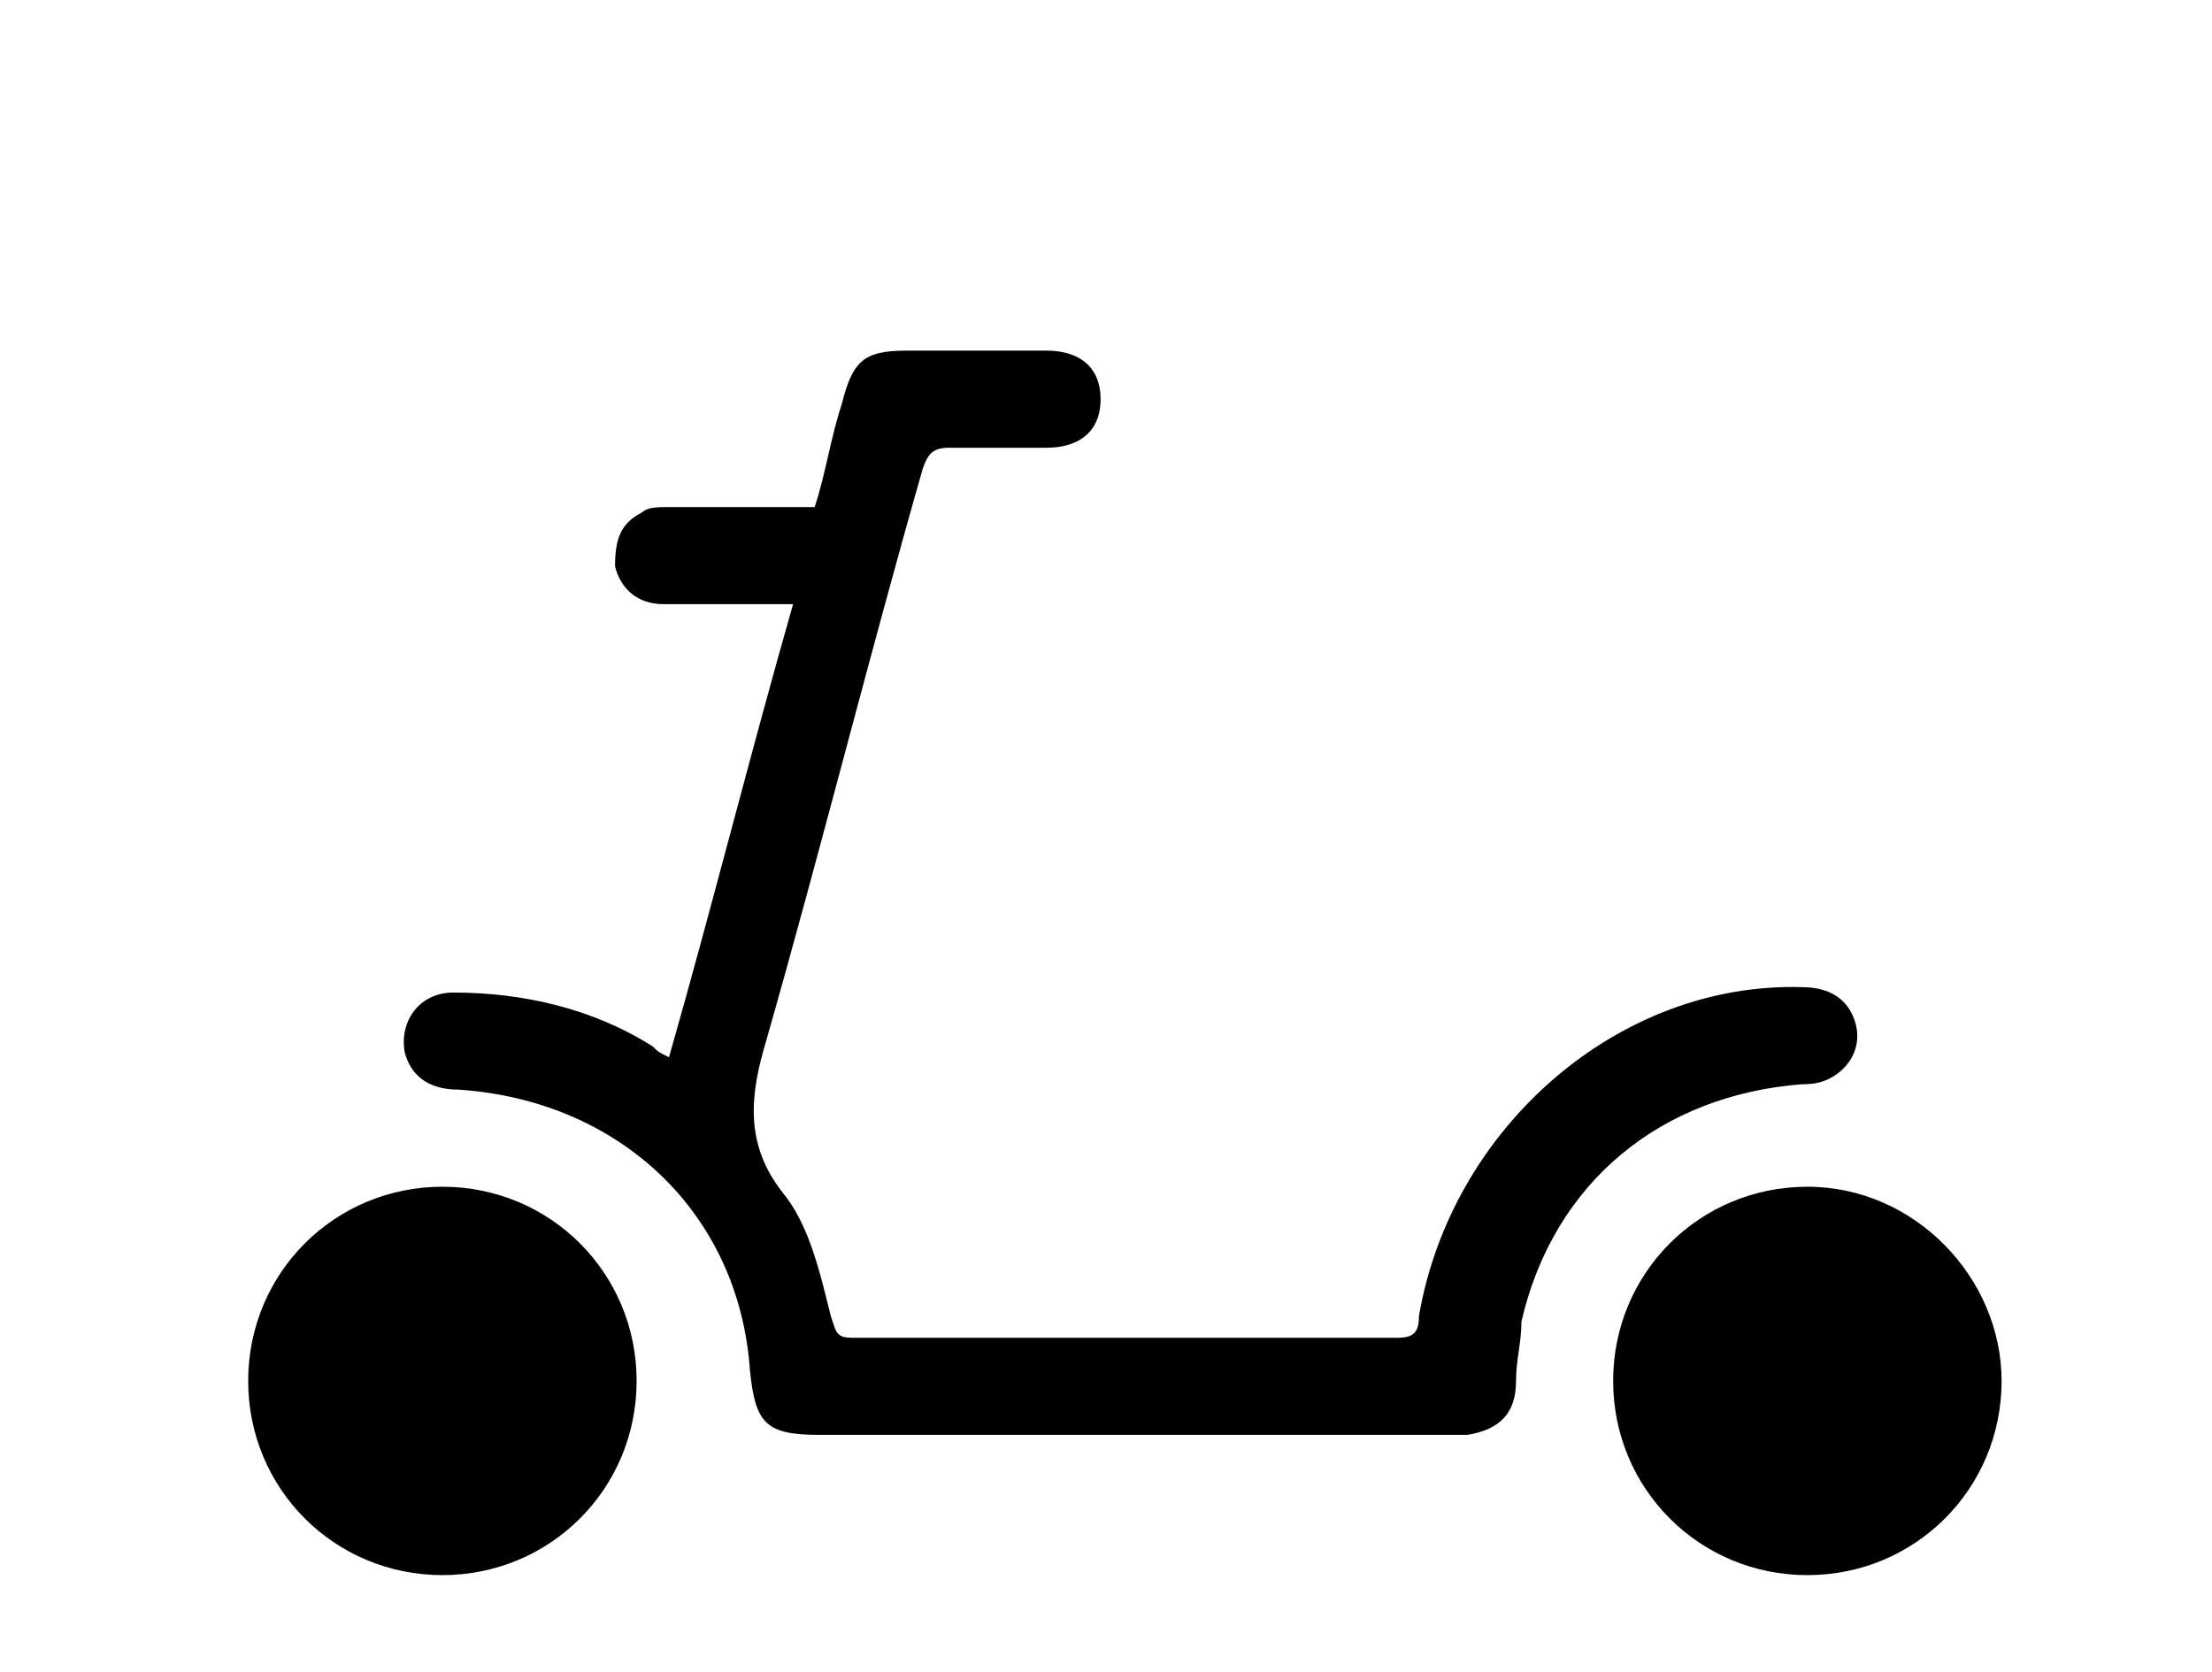
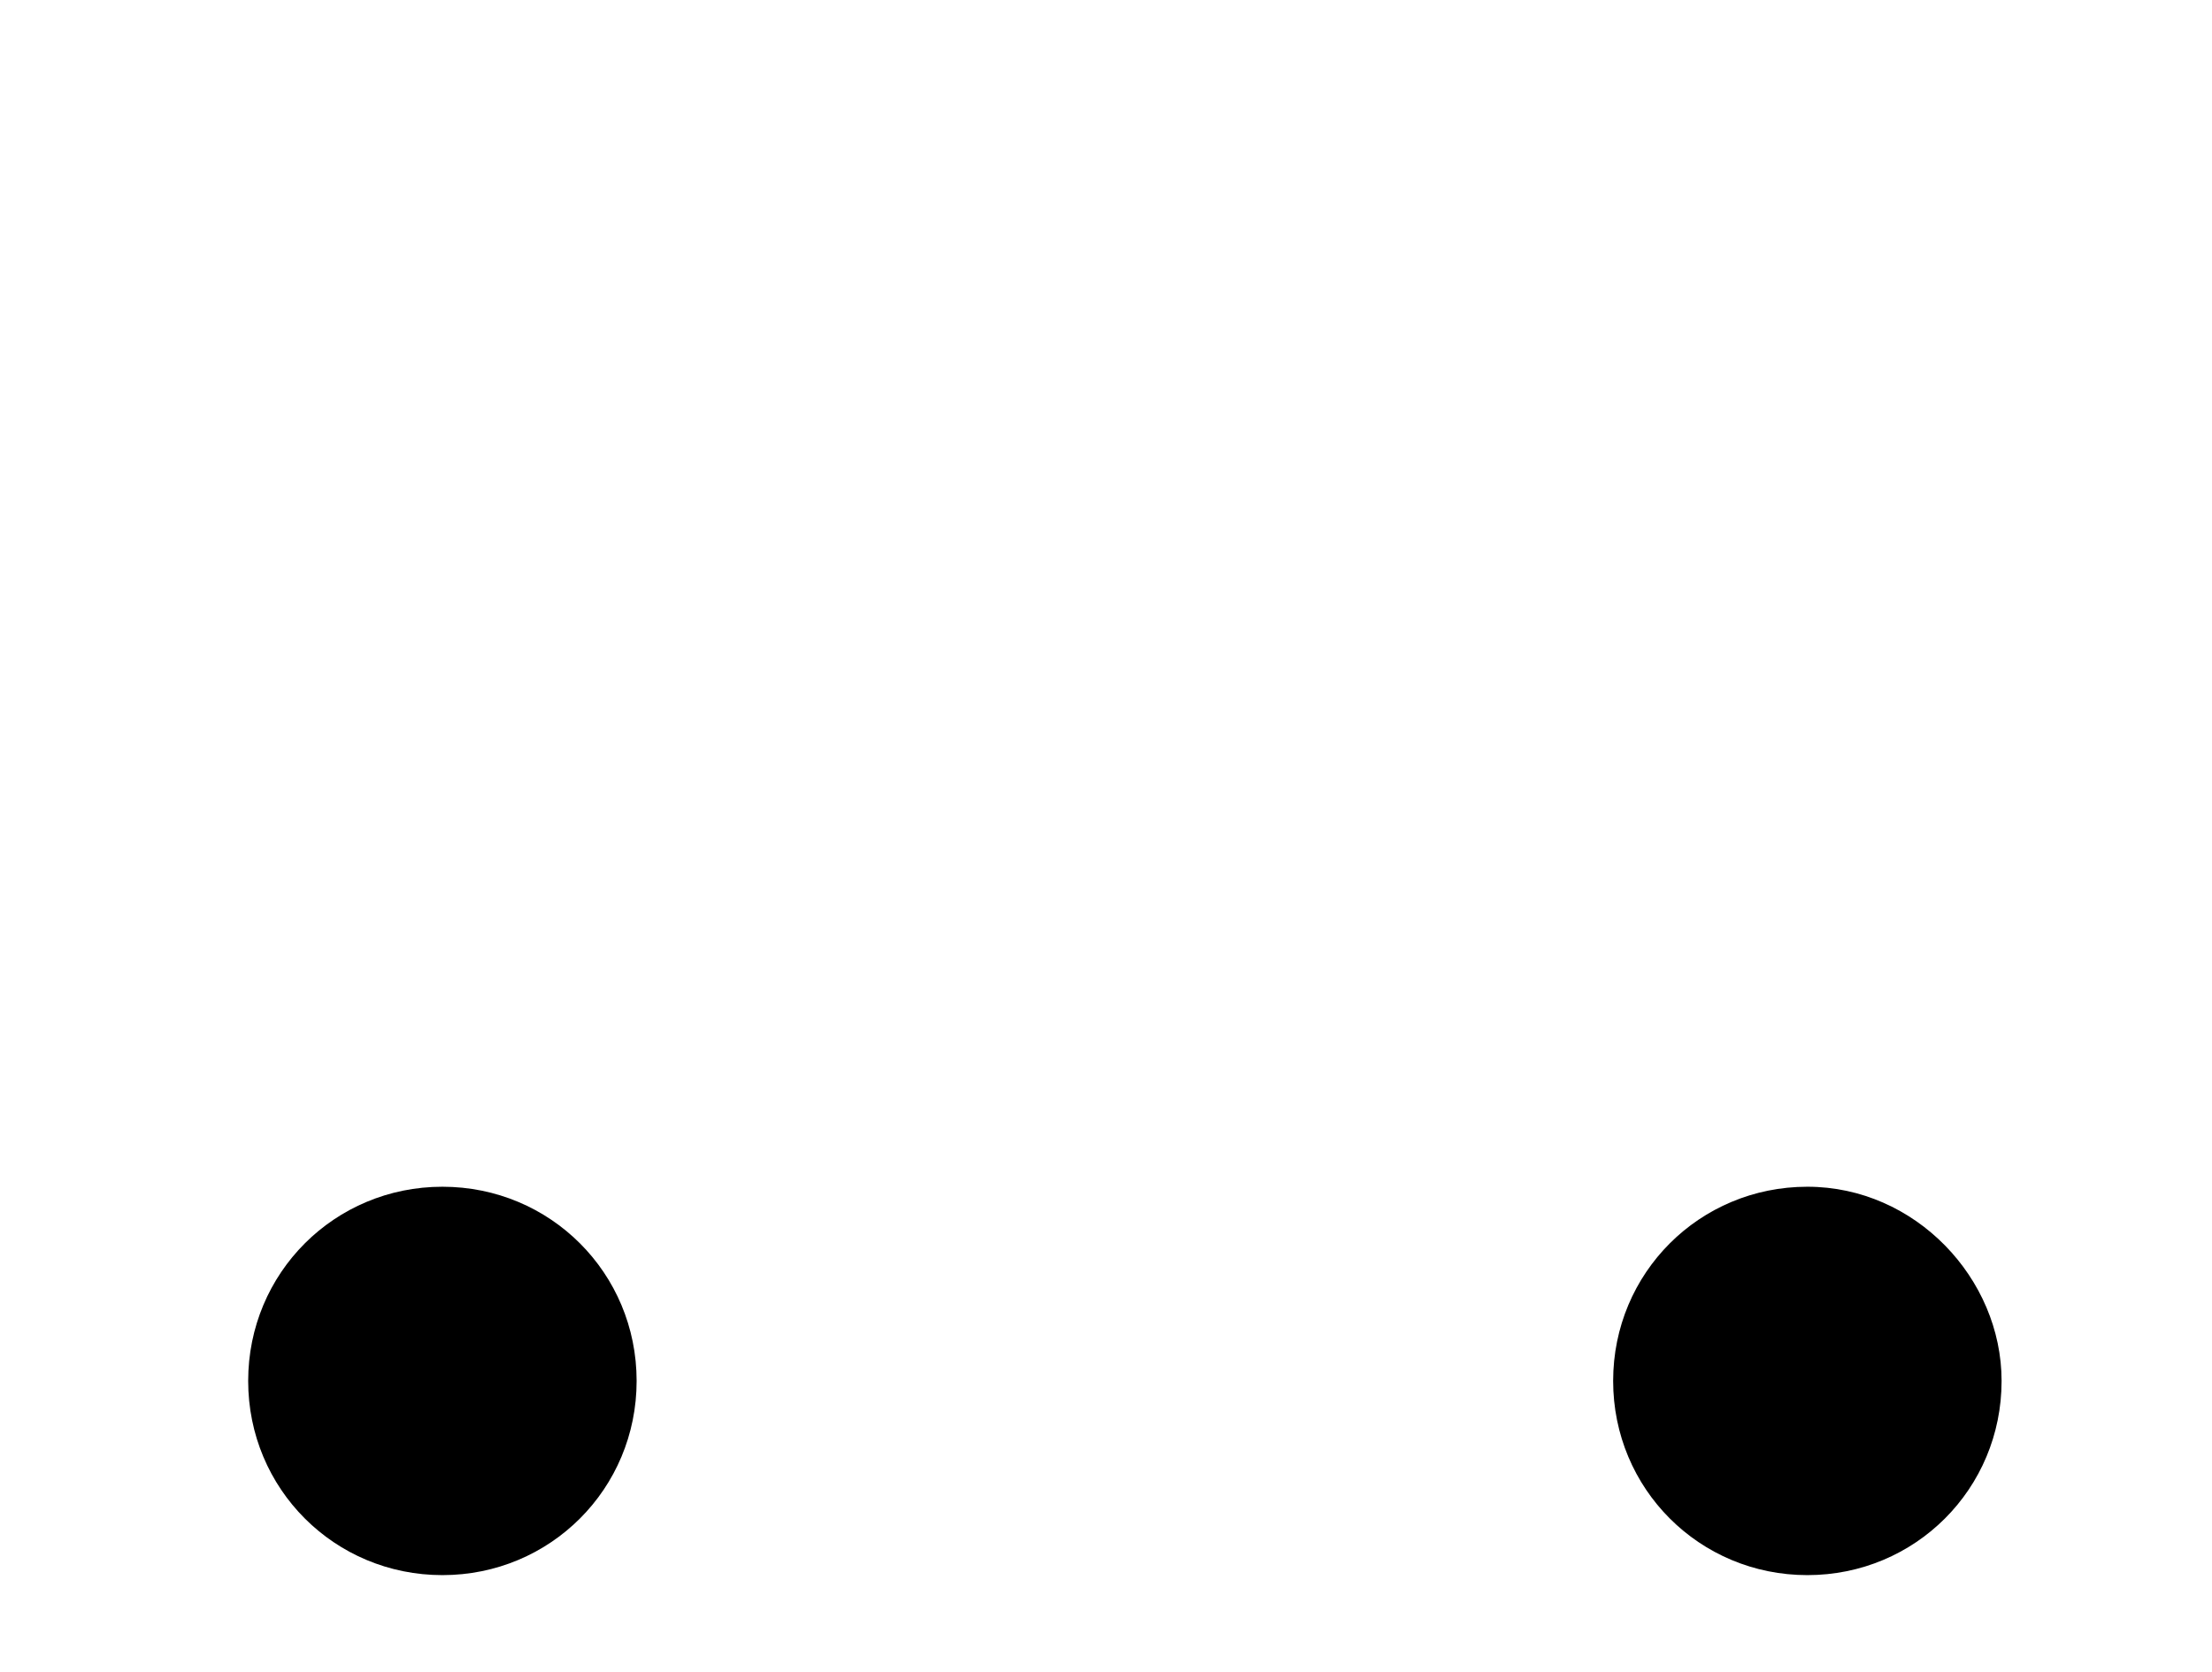
<svg xmlns="http://www.w3.org/2000/svg" version="1.1" id="Layer_1" x="0px" y="0px" viewBox="0 0 41 31" width="41" height="31" style="enable-background:new 0 0 41 31;" xml:space="preserve">
  <g>
-     <path d="M33.9,20c0.4-0.2,0.6-0.6,0.5-1c-0.1-0.4-0.4-0.7-1-0.7c-3.4-0.1-6.5,2.6-7.1,6.1c0,0.3-0.1,0.4-0.4,0.4   c-4.7,0-5.4,0-10.1,0c-0.3,0-0.3-0.1-0.4-0.4c-0.2-0.8-0.4-1.7-0.9-2.3c-0.7-0.9-0.6-1.8-0.3-2.8c1-3.5,1.9-7.1,2.9-10.6   c0.1-0.3,0.2-0.4,0.5-0.4c0.6,0,1.2,0,1.8,0c0.6,0,1-0.3,1-0.9c0-0.6-0.4-0.9-1-0.9c-0.9,0-1.7,0-2.6,0c-0.8,0-1,0.2-1.2,1   c-0.2,0.6-0.3,1.3-0.5,1.9c-0.9,0-1.8,0-2.7,0c-0.2,0-0.4,0-0.5,0.1c-0.4,0.2-0.5,0.5-0.5,1c0.1,0.4,0.4,0.7,0.9,0.7   c0.8,0,1.5,0,2.4,0c-0.8,2.8-1.5,5.6-2.3,8.4c-0.2-0.1-0.2-0.1-0.3-0.2c-1.1-0.7-2.4-1-3.7-1c-0.6,0-1,0.5-0.9,1.1   c0.1,0.4,0.4,0.7,1,0.7c3,0.2,5.2,2.3,5.4,5.2c0.1,1,0.3,1.2,1.3,1.2c5.2,0,6.4,0,11.6,0c0.1,0,0.3,0,0.4,0c0.6-0.1,0.9-0.4,0.9-1   c0-0.4,0.1-0.7,0.1-1.1c0.6-2.6,2.6-4.2,5.2-4.4C33.5,20.1,33.7,20.1,33.9,20z" />
    <path d="M8.2,22c-2,0-3.6,1.6-3.6,3.6c0,2,1.6,3.6,3.6,3.6c2,0,3.6-1.6,3.6-3.6C11.8,23.6,10.2,22,8.2,22z" />
    <path d="M33.5,22c-2,0-3.6,1.6-3.6,3.6c0,2,1.6,3.6,3.6,3.6c2,0,3.6-1.6,3.6-3.6C37.1,23.7,35.5,22,33.5,22z" />
  </g>
</svg>